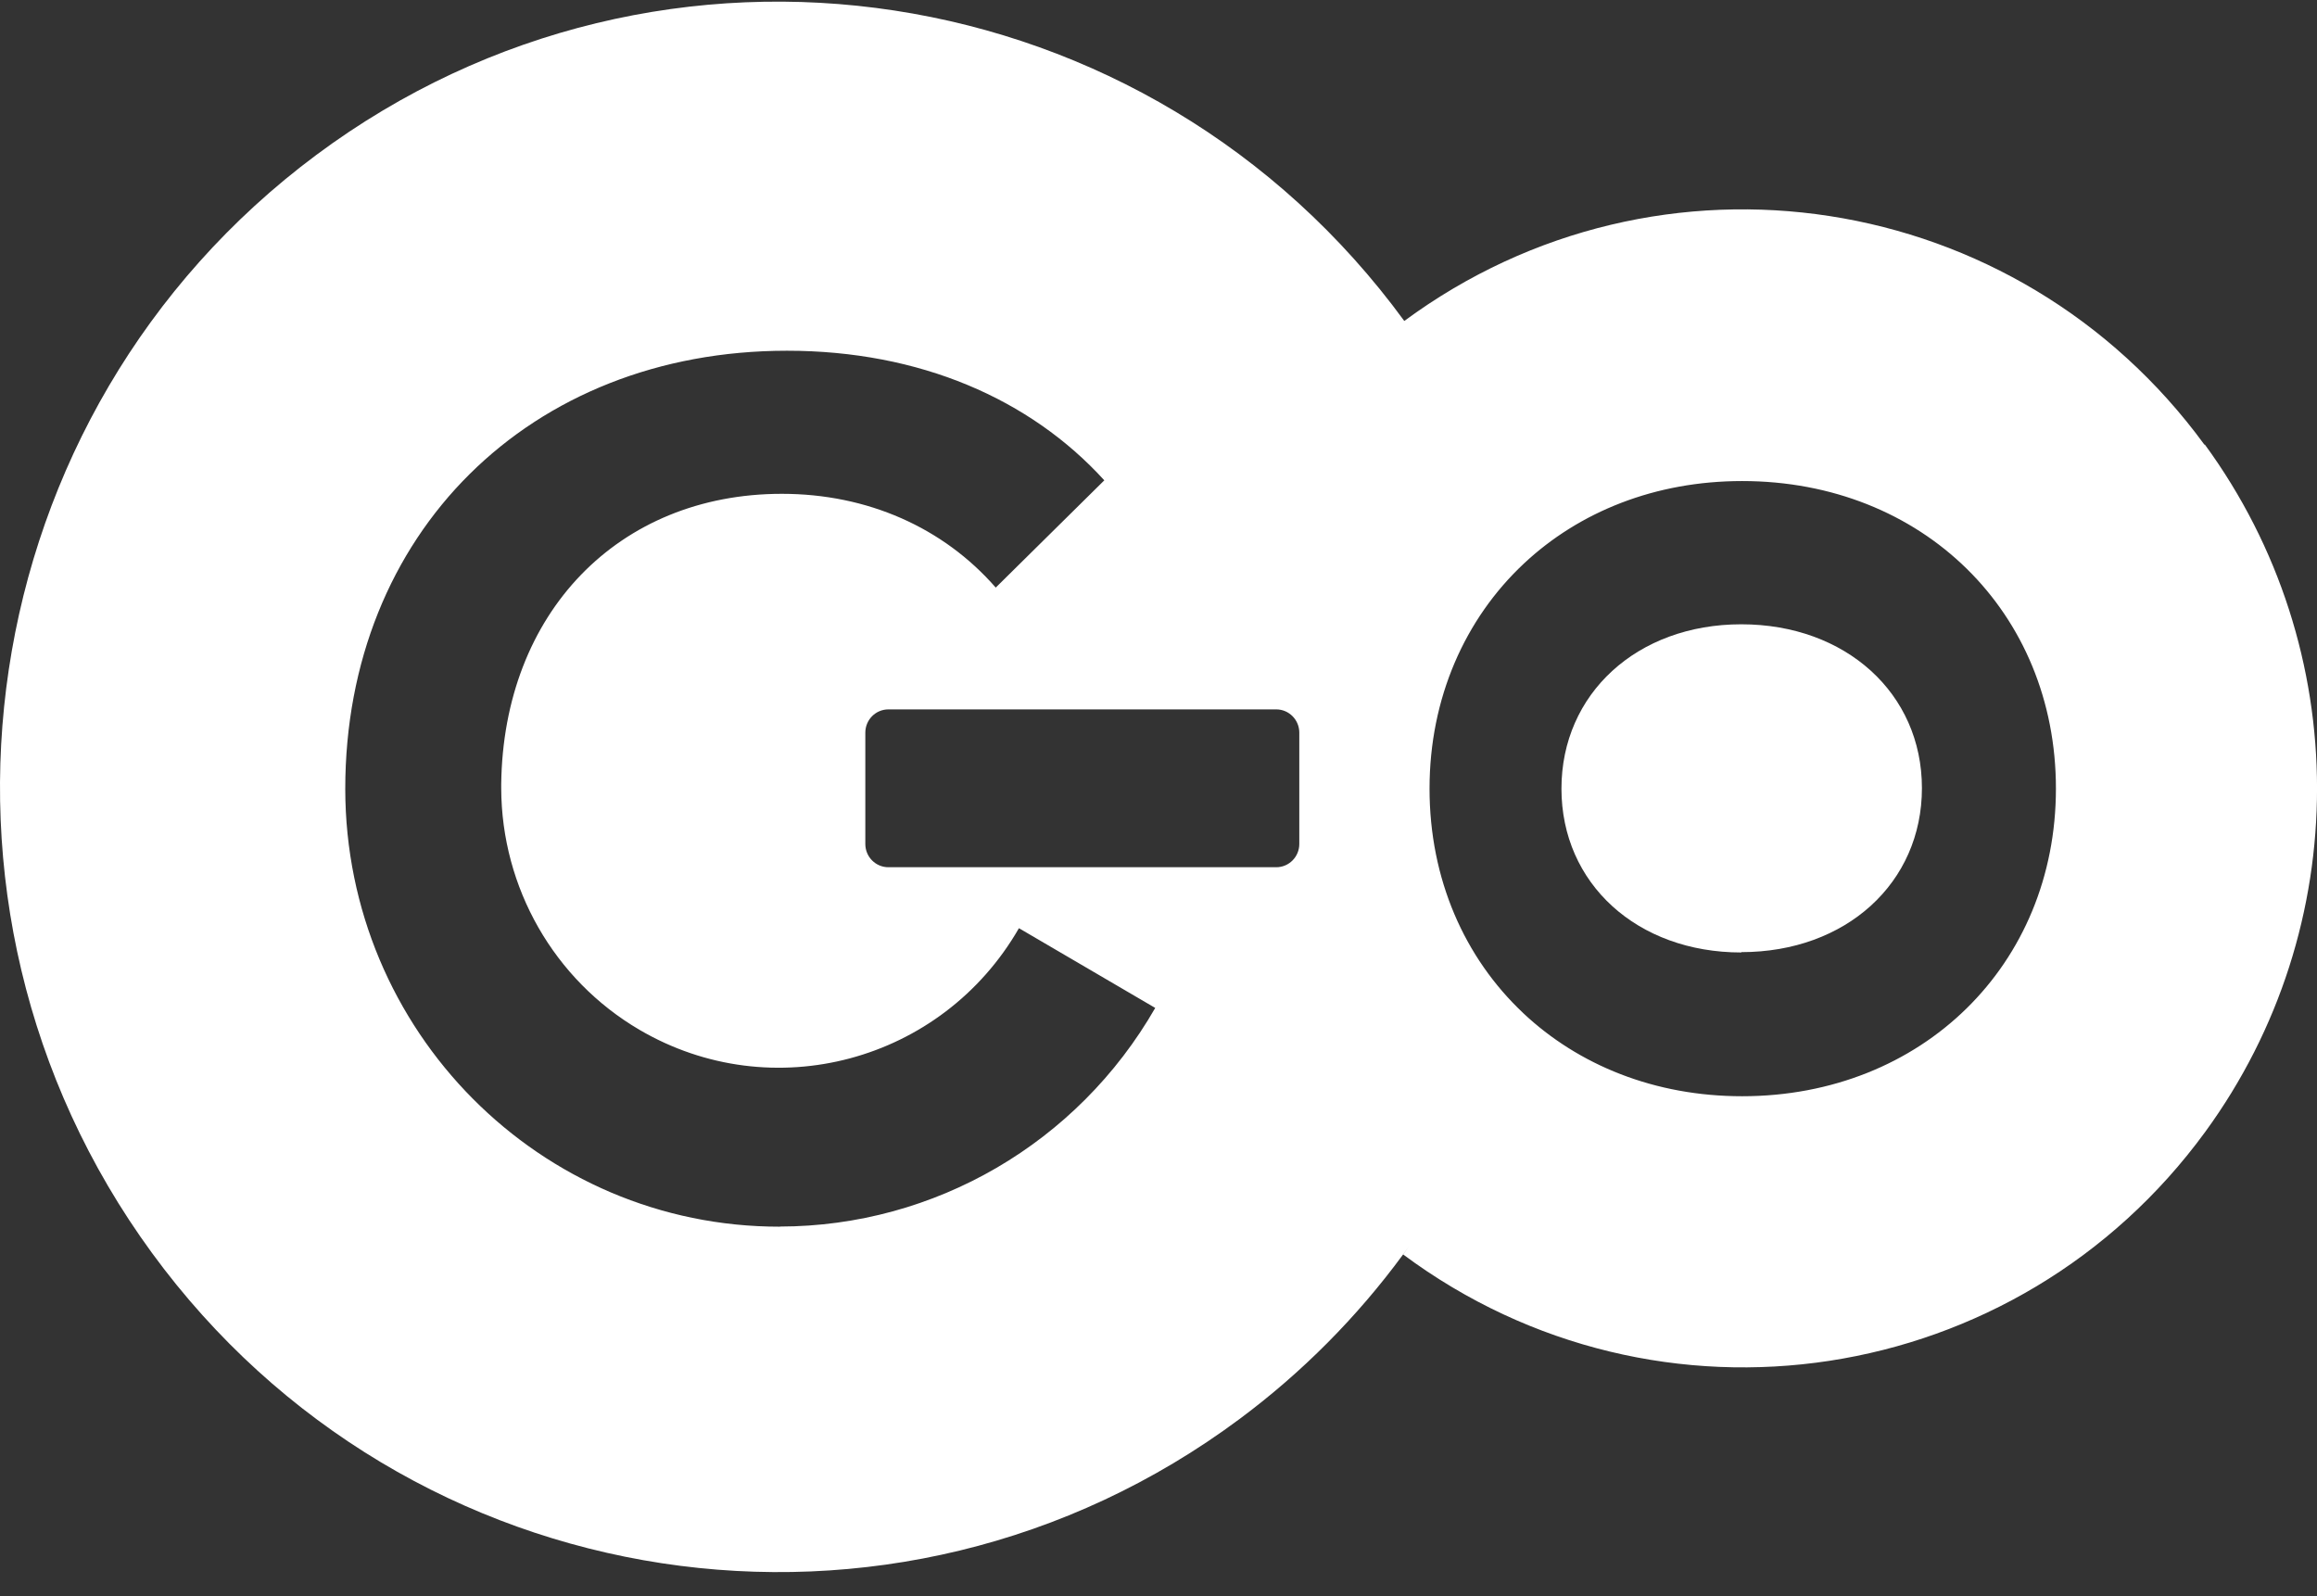
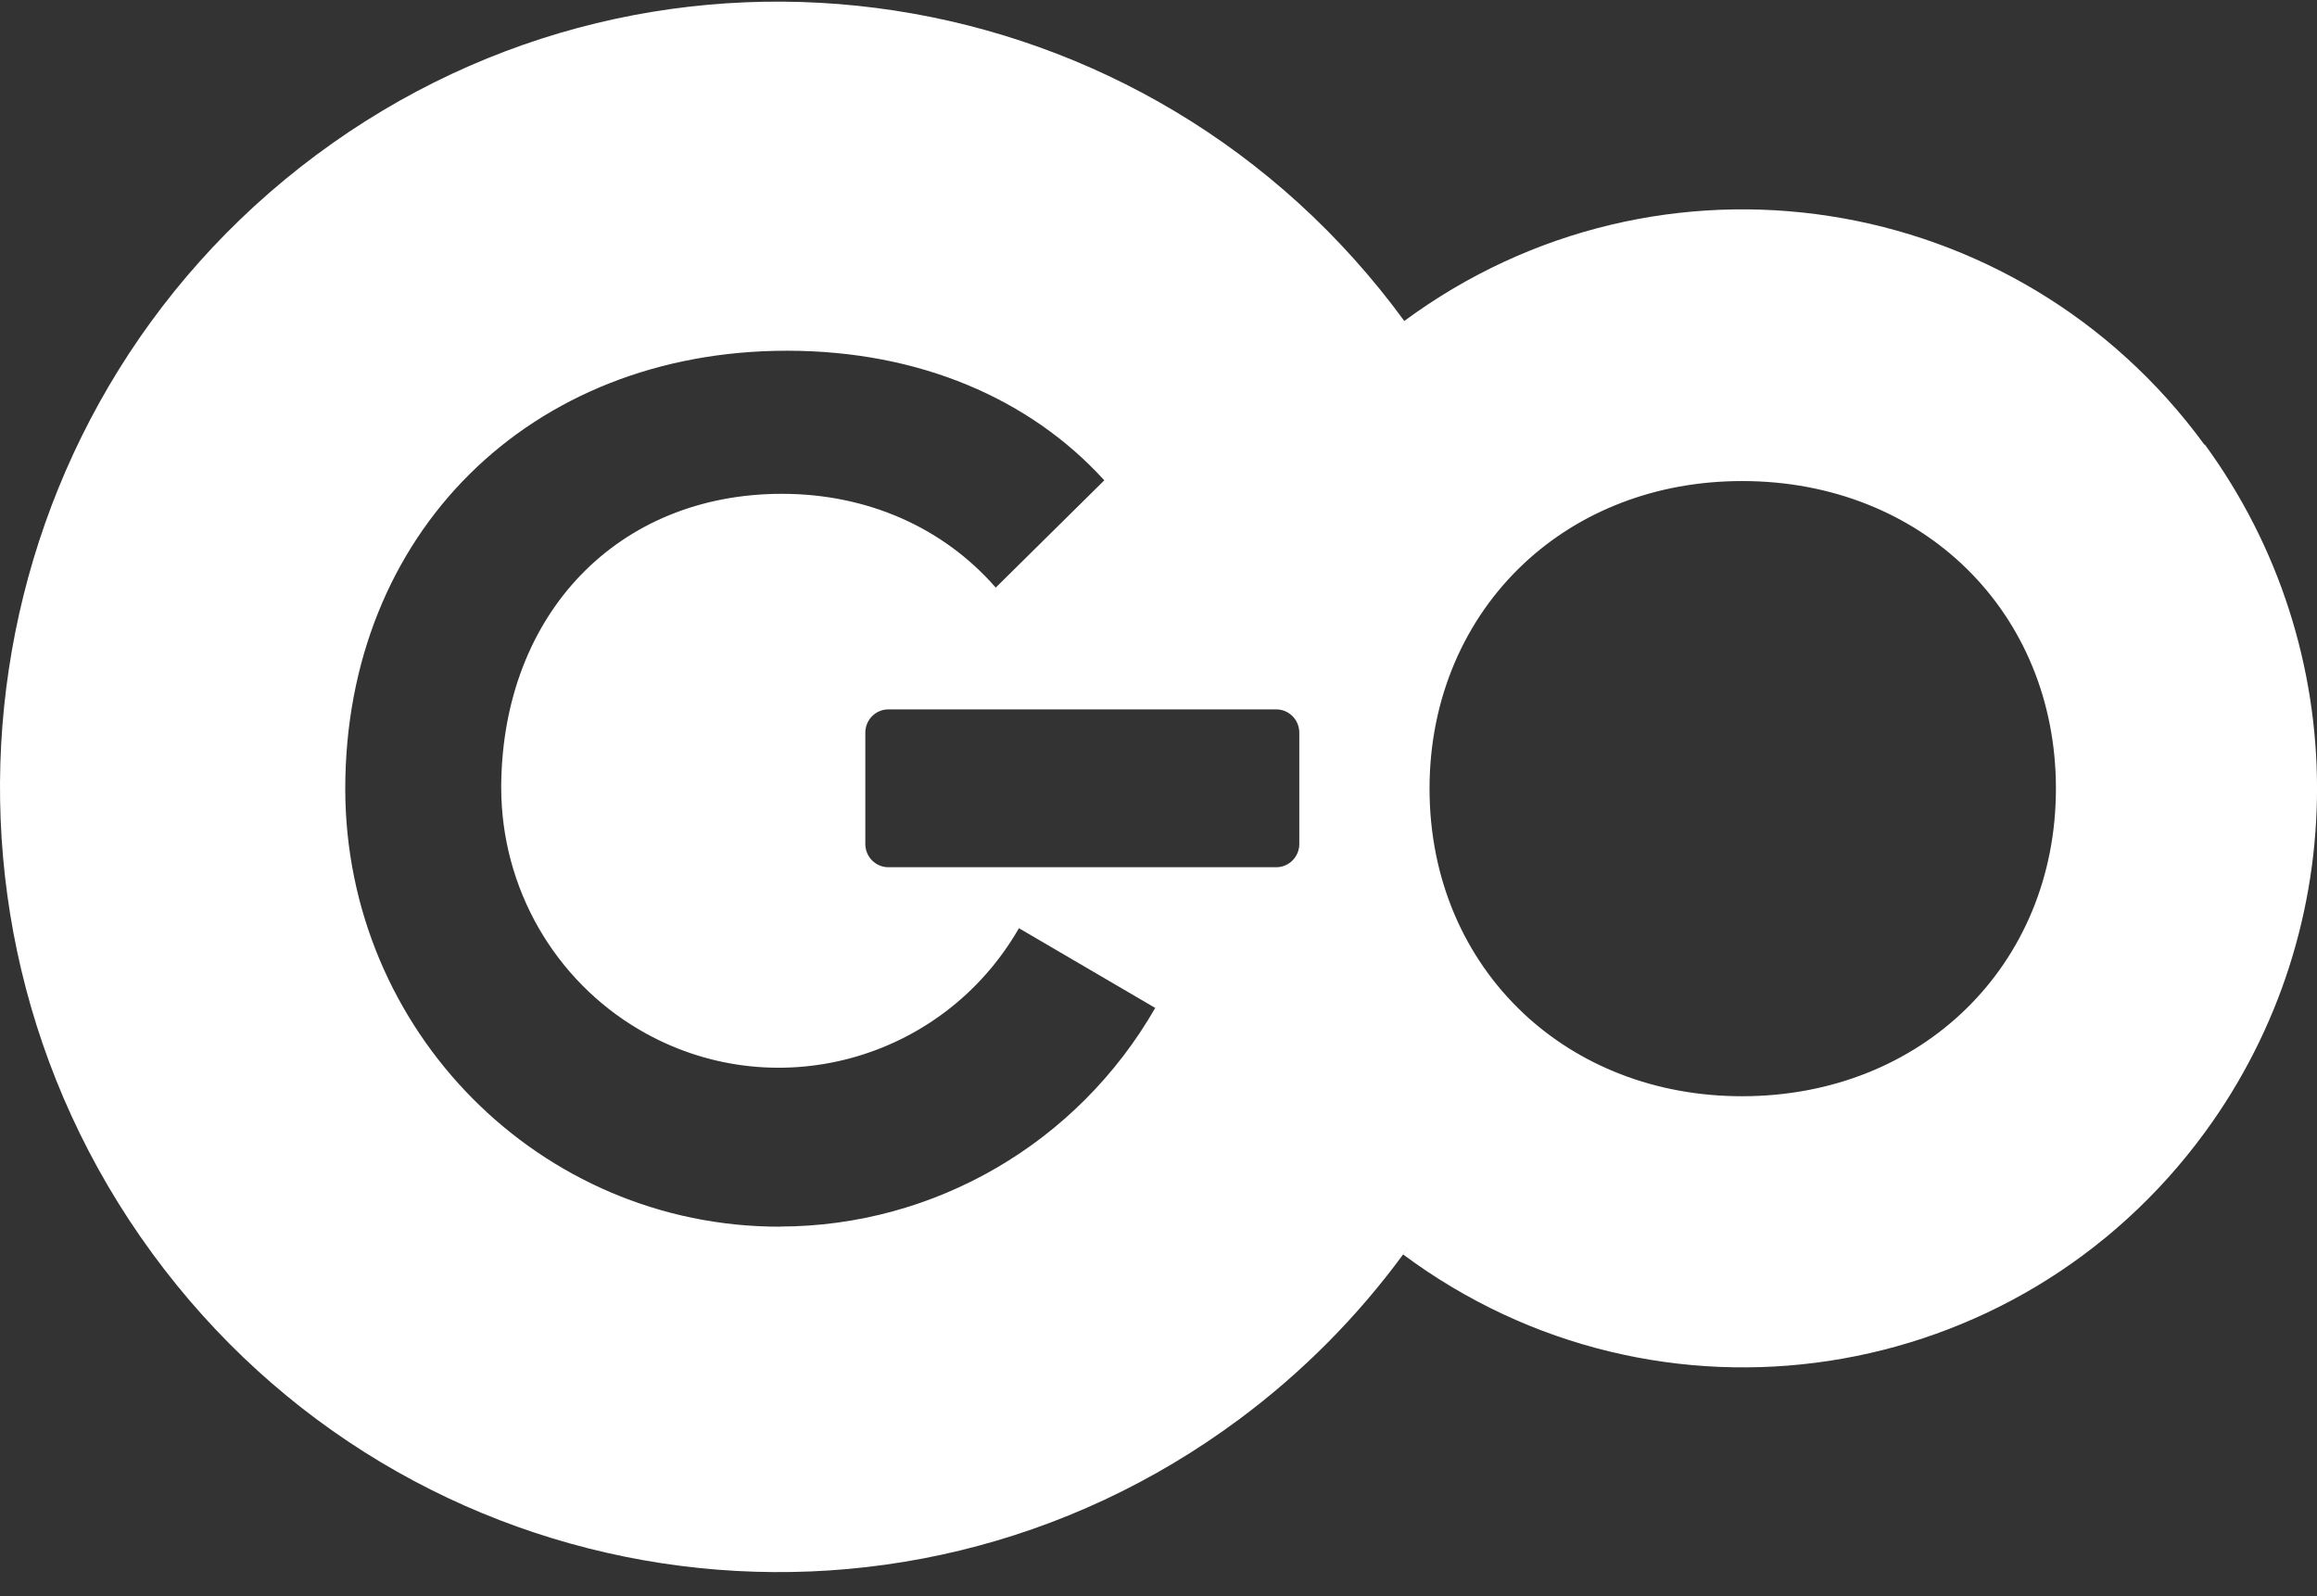
<svg xmlns="http://www.w3.org/2000/svg" width="90" height="62" viewBox="0 0 90 62" fill="none">
  <rect x="0" y="0" width="90" height="62" fill="#333333" stroke="none" />
  <g clip-path="url(#clip0_3935_40134)">
    <path d="M85.64 17.267L85.628 17.274C78.346 7.308 64.453 5.159 54.547 12.467C44.641 -1.092 25.722 -3.98 12.288 6.017C-1.145 16.014 -4.007 35.106 5.9 48.663C15.806 62.22 34.725 65.107 48.158 55.11C50.573 53.313 52.71 51.163 54.499 48.729C54.577 48.622 54.653 48.51 54.731 48.403C54.655 48.51 54.582 48.62 54.504 48.727C64.41 56.093 78.358 53.962 85.658 43.965C91.456 36.026 91.448 25.201 85.643 17.267H85.64ZM30.296 47.647C20.981 47.657 13.421 40.046 13.411 30.645C13.411 20.72 20.582 13.623 30.569 13.623C35.719 13.623 40.018 15.494 42.895 18.657L38.678 22.823C36.645 20.493 33.695 19.181 30.372 19.181C24.011 19.181 19.545 23.823 19.469 30.464V30.615C19.479 34.482 21.523 38.055 24.836 39.998C29.986 43.018 36.587 41.253 39.579 36.053L44.873 39.15C41.86 44.4 36.307 47.634 30.294 47.642L30.296 47.647ZM34.508 33.685C34.013 33.685 33.612 33.281 33.612 32.782V28.458C33.612 27.959 34.013 27.554 34.508 27.554H49.574C50.068 27.554 50.469 27.959 50.469 28.458V32.782C50.469 33.281 50.068 33.685 49.574 33.685H34.508ZM67.67 42.58C64.274 42.58 61.314 41.373 59.164 39.349C59.164 39.349 59.162 39.346 59.159 39.343C56.888 37.202 55.528 34.149 55.528 30.632C55.528 27.116 56.904 24.035 59.192 21.891C59.192 21.891 59.197 21.888 59.197 21.886C61.342 19.879 64.289 18.685 67.67 18.685C74.682 18.685 79.859 23.785 79.859 30.63C79.859 37.474 74.66 42.58 67.67 42.58Z" fill="white" />
-     <path d="M67.638 24.249C63.59 24.249 60.652 26.946 60.652 30.633C60.652 34.32 63.59 36.996 67.638 36.996V36.983C71.702 36.983 74.654 34.299 74.654 30.612C74.654 26.925 71.688 24.249 67.638 24.249Z" fill="white" />
  </g>
  <defs>
    <clipPath id="clip0_3935_40134">
      <rect width="90" height="61" fill="white" transform="translate(0 0.063)" />
    </clipPath>
  </defs>
</svg>